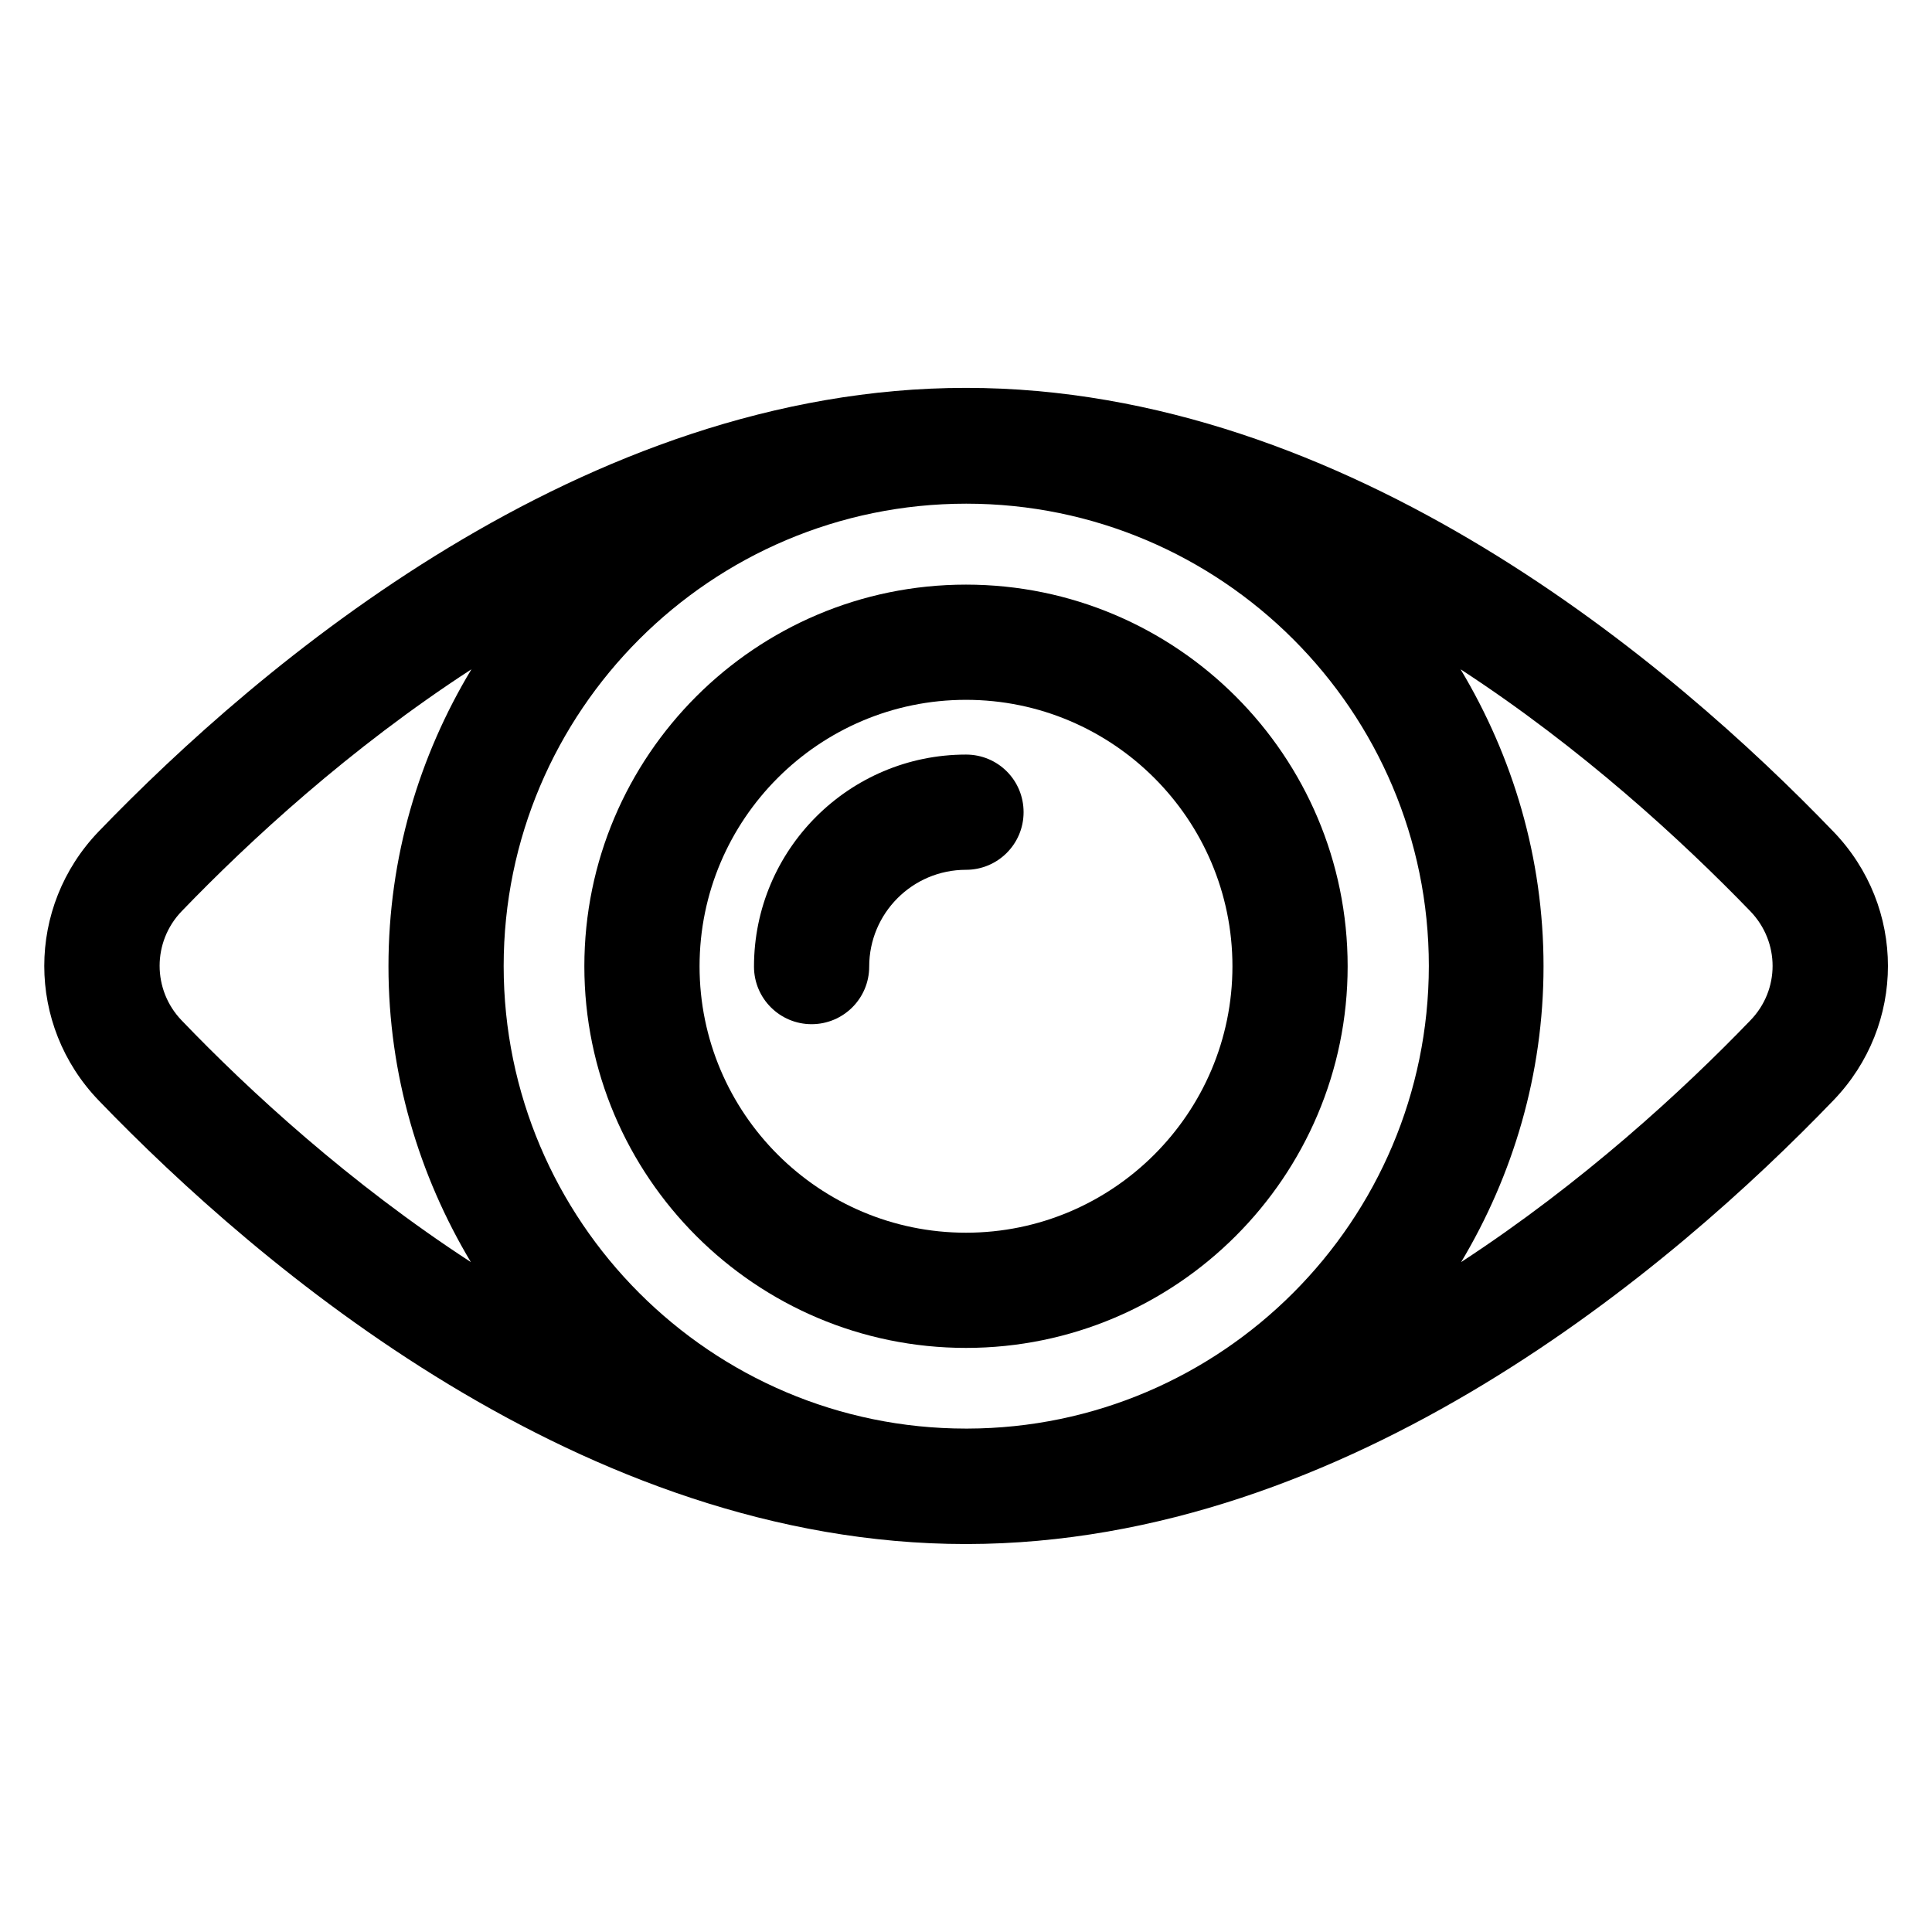
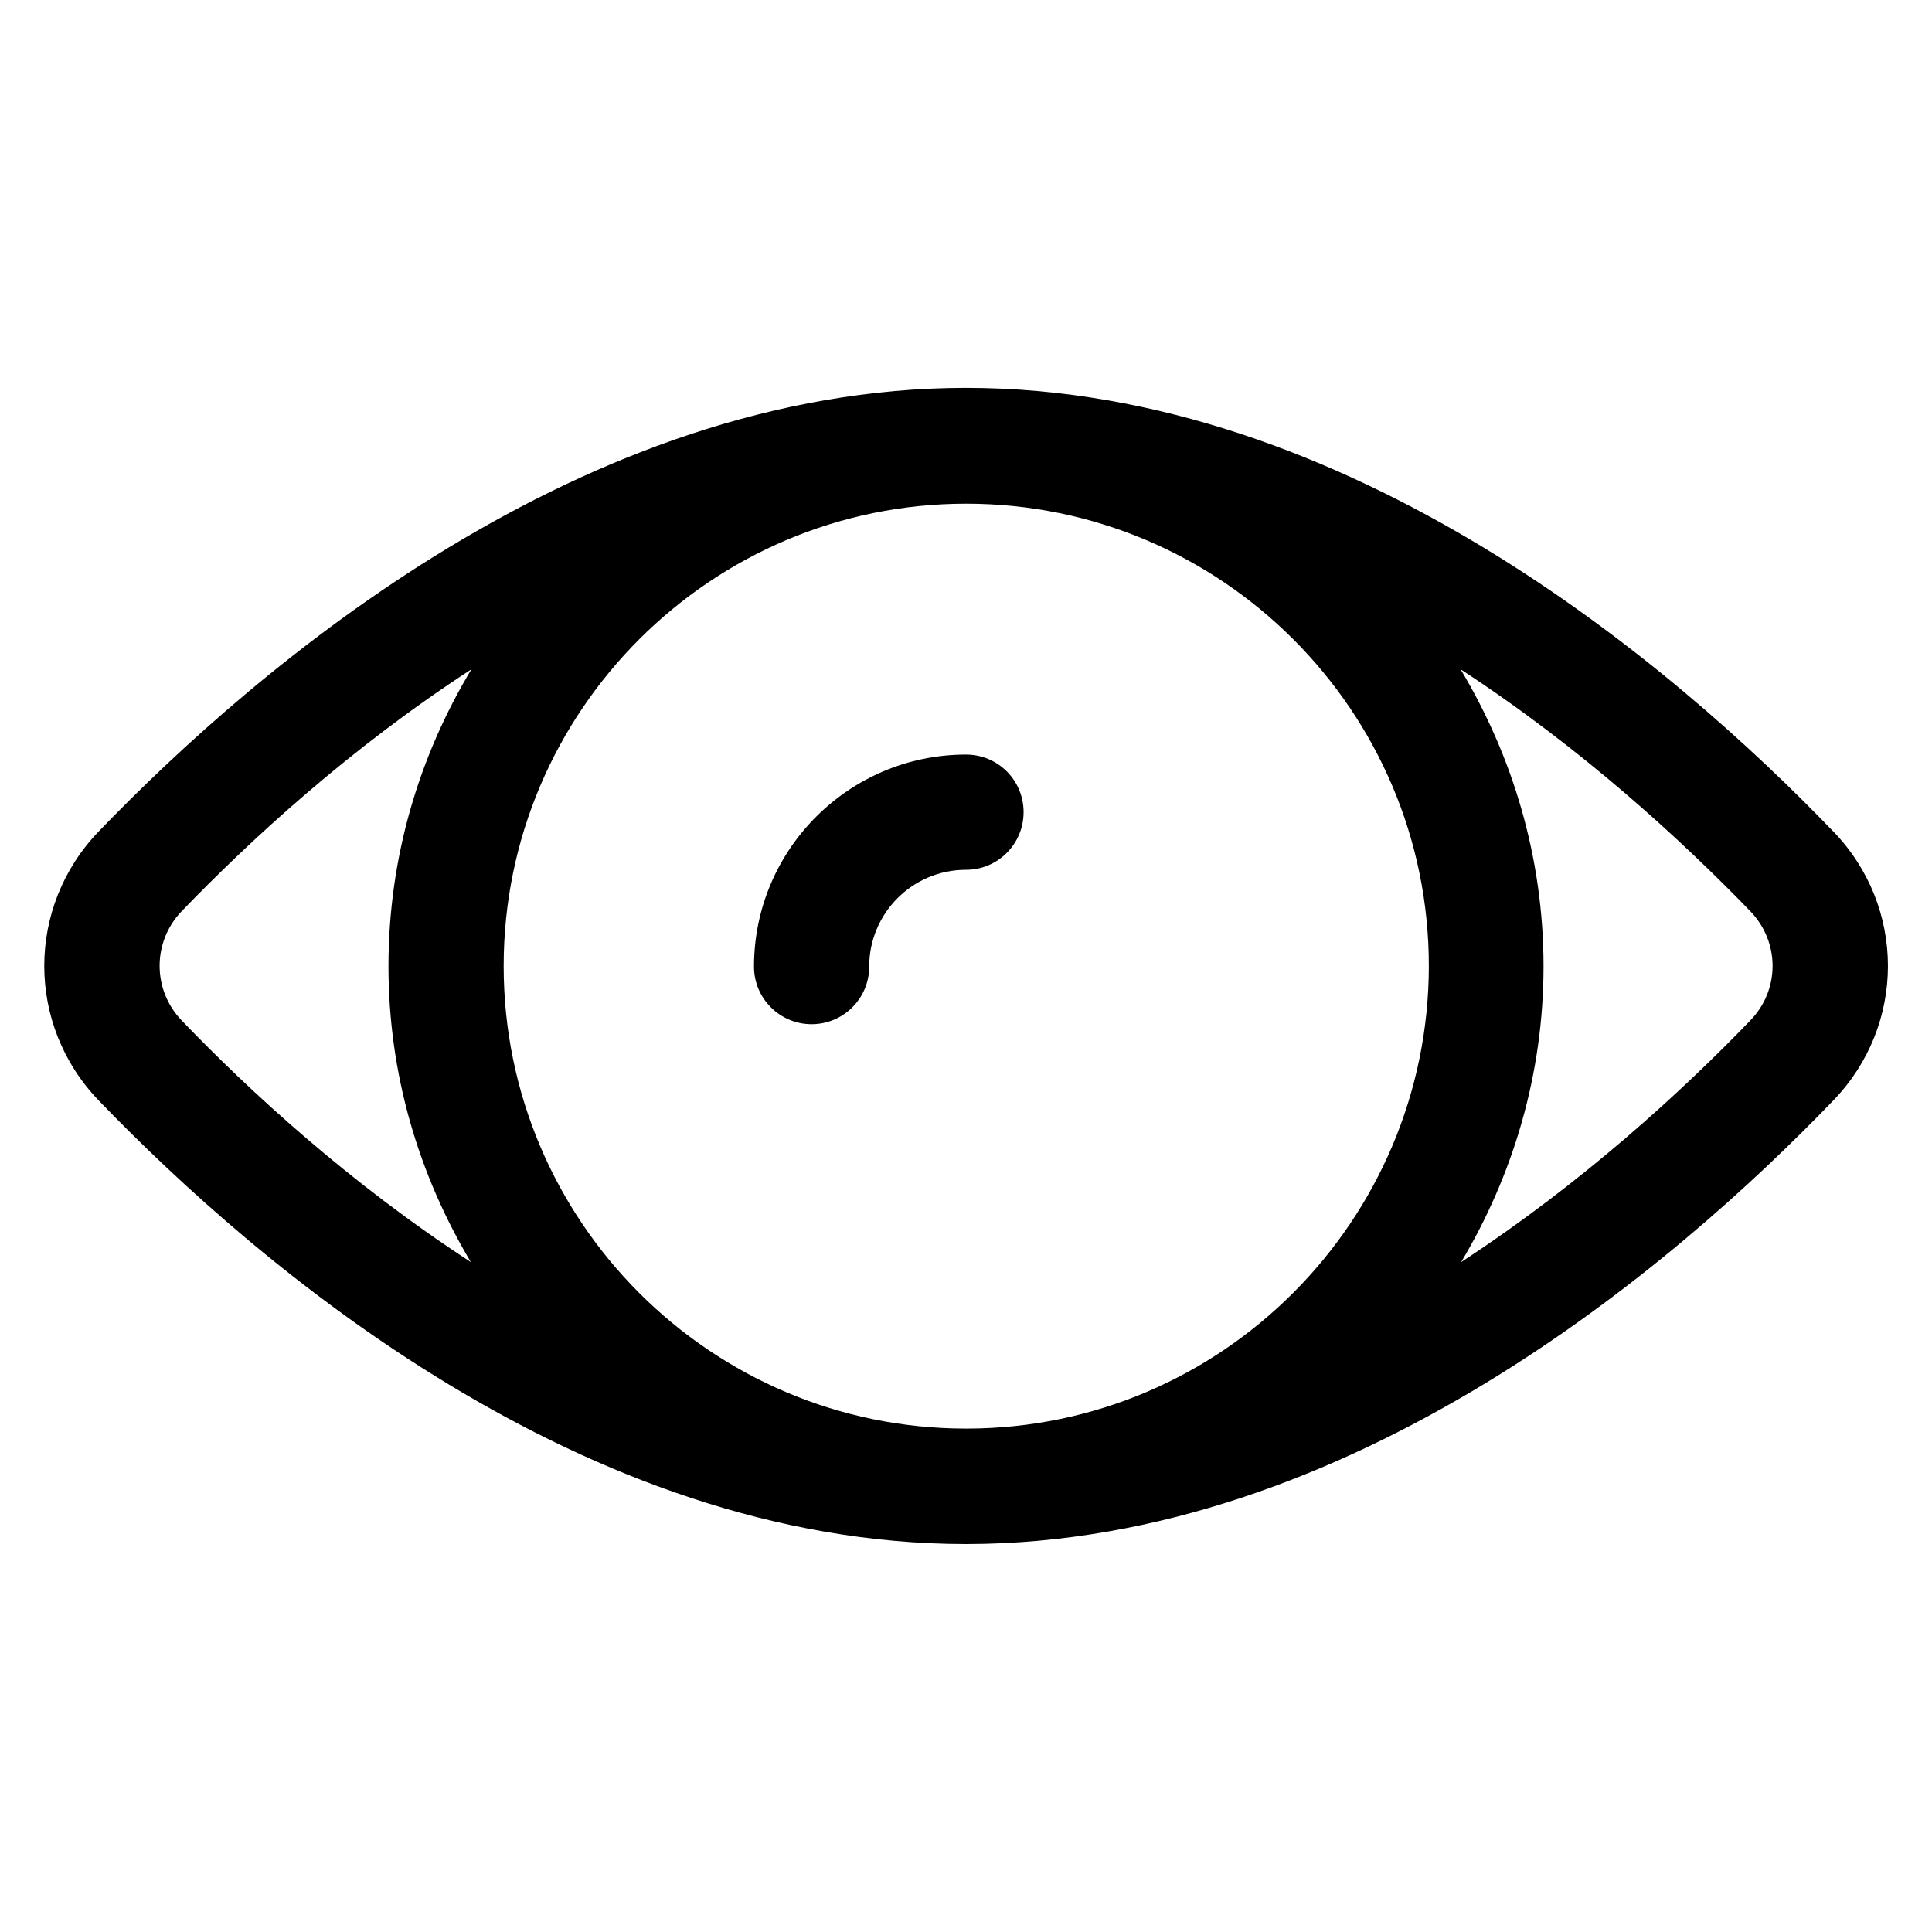
<svg xmlns="http://www.w3.org/2000/svg" fill="#000000" width="800px" height="800px" version="1.1" viewBox="144 144 512 512">
  <g>
    <path d="m629.84 364.35c-42.215-43.895-128.32-117.56-229.84-117.56-101.45 0-187.55 73.664-229.84 117.55-19.238 20-19.238 51.297 0 71.297 42.289 43.891 128.39 117.55 229.84 117.55h0.23c101.45-0.152 187.4-73.664 229.61-117.55 19.312-19.996 19.312-51.293 0-71.293zm-229.46 158.24h-0.383c-67.555 0-122.52-54.961-122.52-122.59 0-67.555 54.961-122.52 122.59-122.52 67.633 0 122.59 54.961 122.59 122.52-0.074 67.555-54.883 122.44-122.29 122.59zm-208.24-108.17c-7.785-8.09-7.785-20.84 0-28.93 18.016-18.703 44.578-43.207 76.793-64.121-13.895 23.055-21.984 49.922-21.984 78.699 0 28.703 8.09 55.418 21.832 78.395-32.141-20.914-58.703-45.34-76.641-64.043zm415.72 0c-17.938 18.625-44.504 43.055-76.641 64.043 13.742-22.977 21.832-49.77 21.832-78.395 0-28.777-8.168-55.648-21.984-78.699 32.215 20.992 58.777 45.496 76.793 64.121 7.859 8.168 7.859 20.84 0 28.93z" />
-     <path d="m400 298.93c-55.801 0-101.14 45.344-101.14 101.14s45.418 101.14 101.14 101.14c55.723 0 101.14-45.344 101.14-101.14-0.004-55.801-45.344-101.14-101.14-101.14zm0 171.75c-38.93 0-70.609-31.68-70.609-70.609 0-38.93 31.68-70.609 70.609-70.609s70.609 31.68 70.609 70.609c0 38.93-31.68 70.609-70.609 70.609z" />
    <path d="m400 343.97c-30.992 0-56.184 25.191-56.184 56.184 0 8.473 6.871 15.266 15.266 15.266 8.398 0 15.266-6.793 15.266-15.266 0-14.121 11.449-25.648 25.648-25.648 8.398 0 15.266-6.793 15.266-15.266 0.004-8.477-6.789-15.27-15.262-15.27z" />
  </g>
</svg>